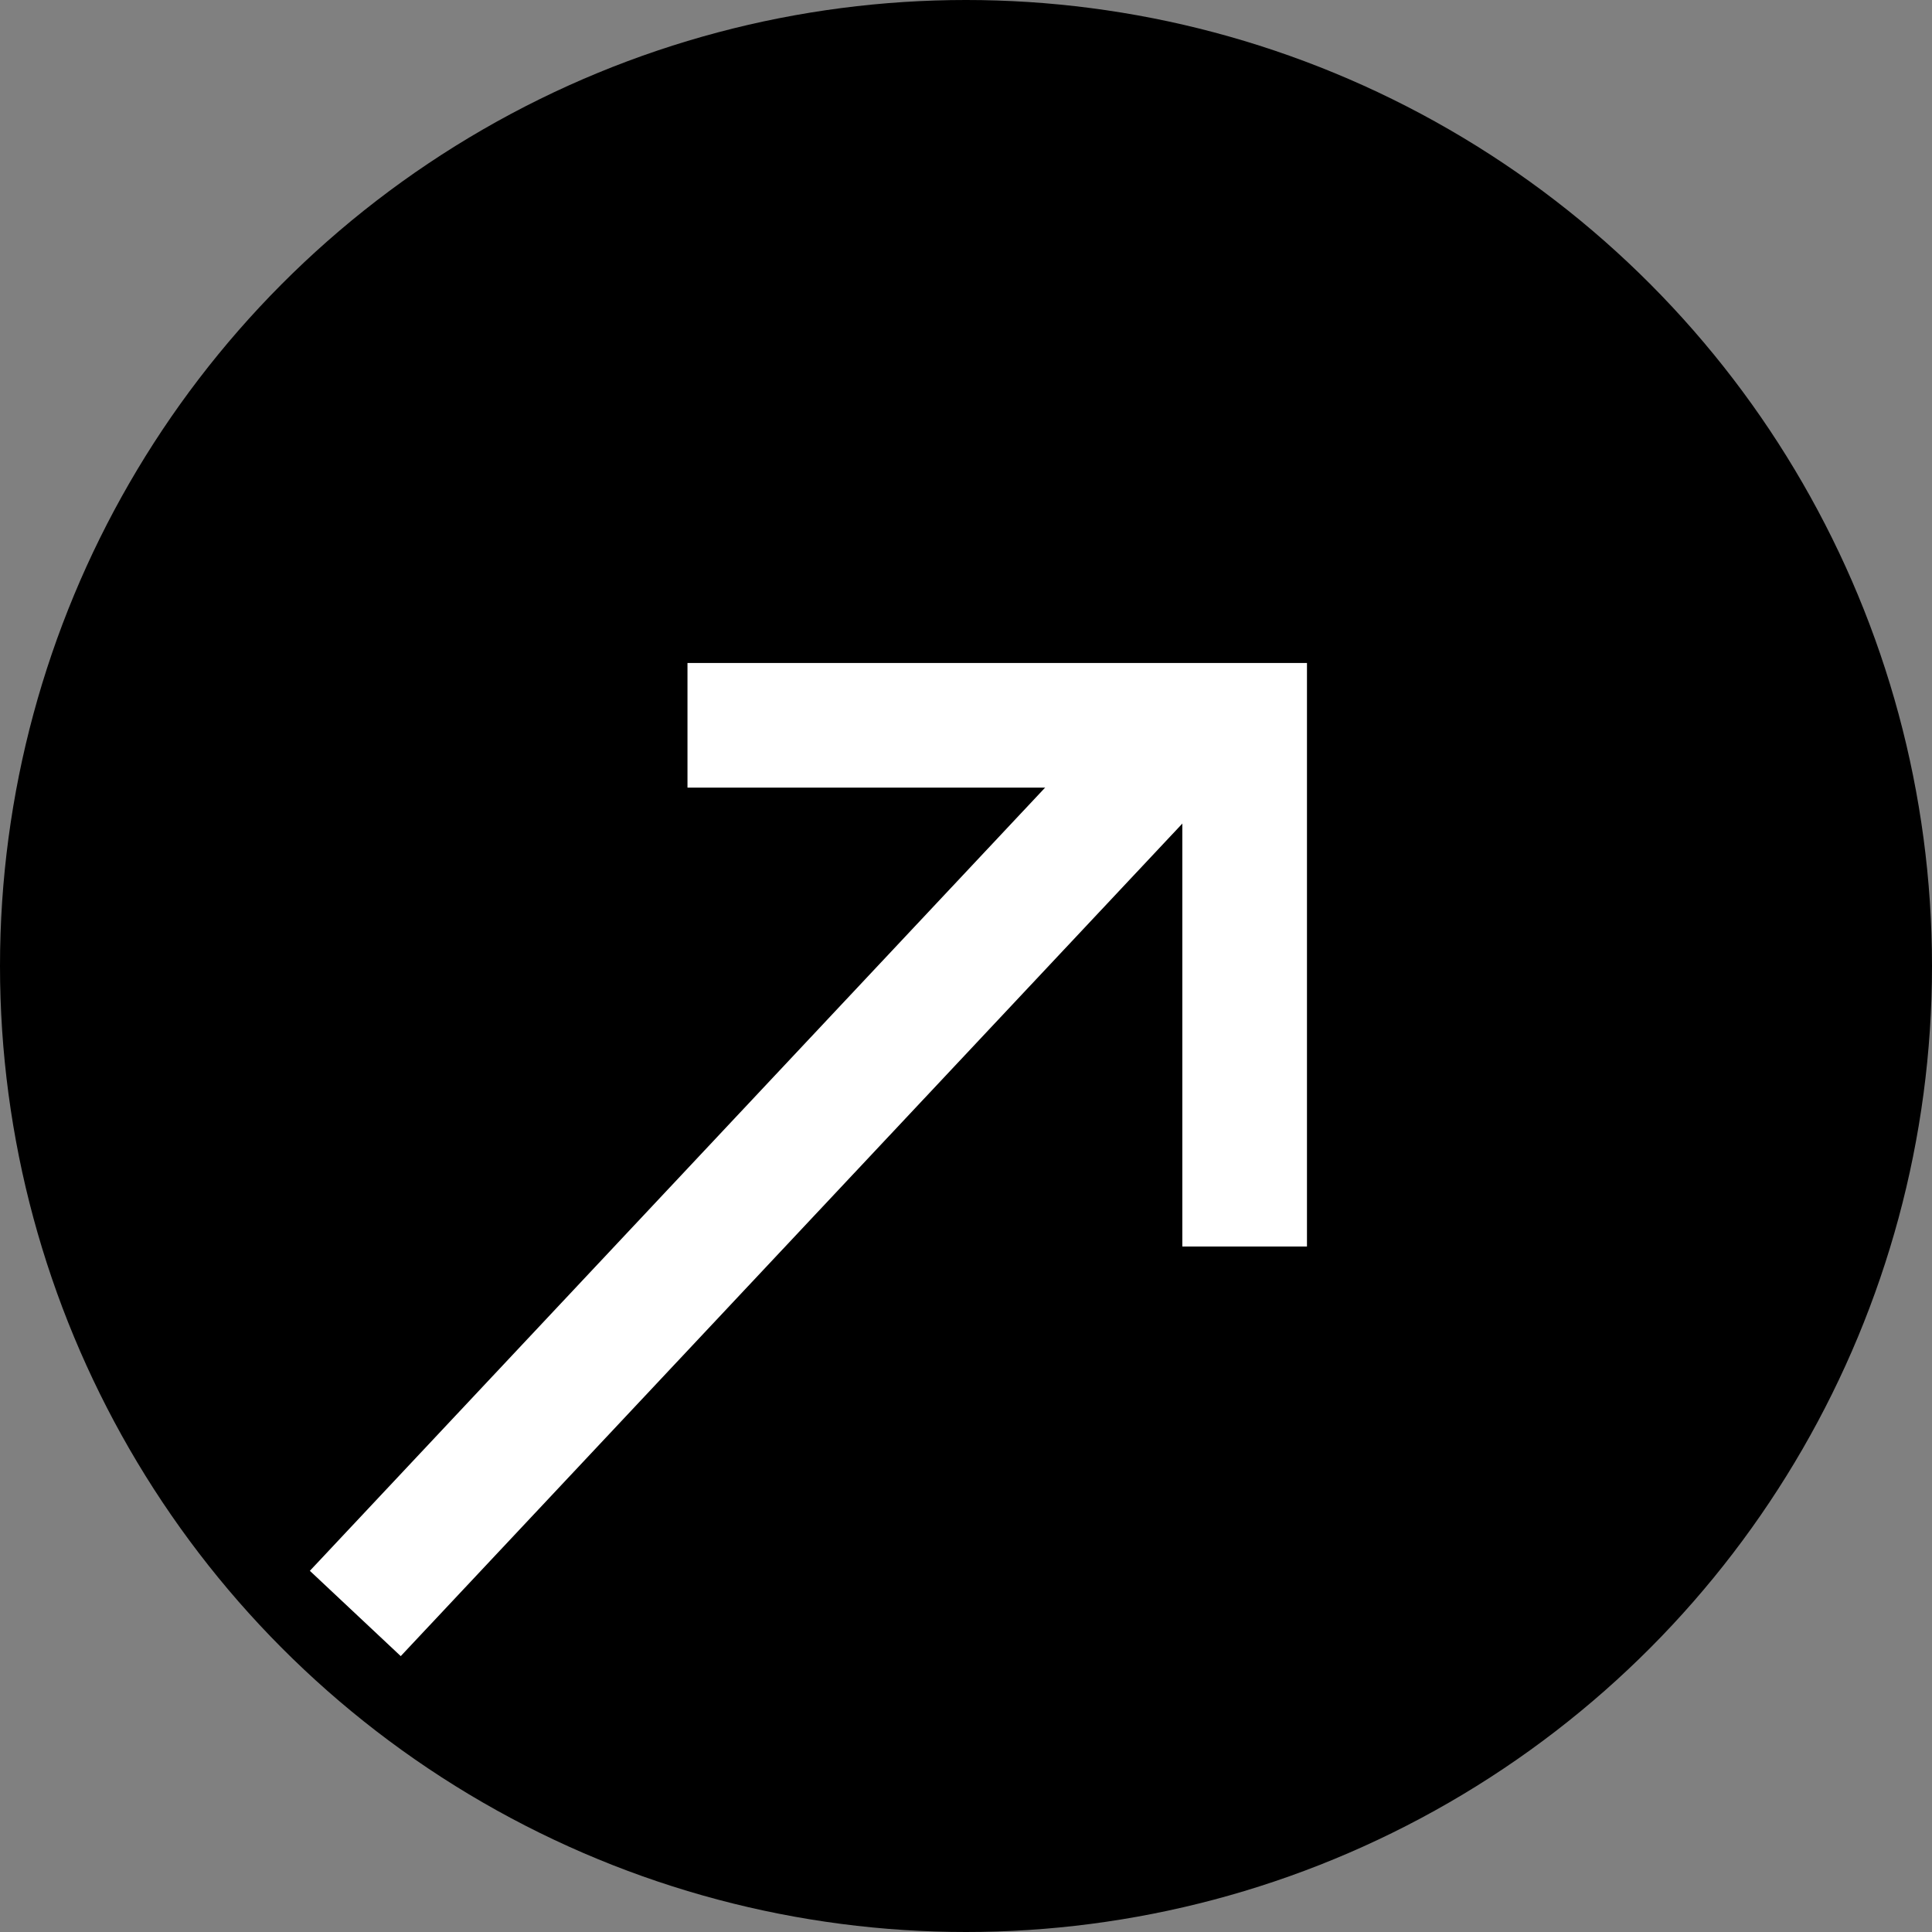
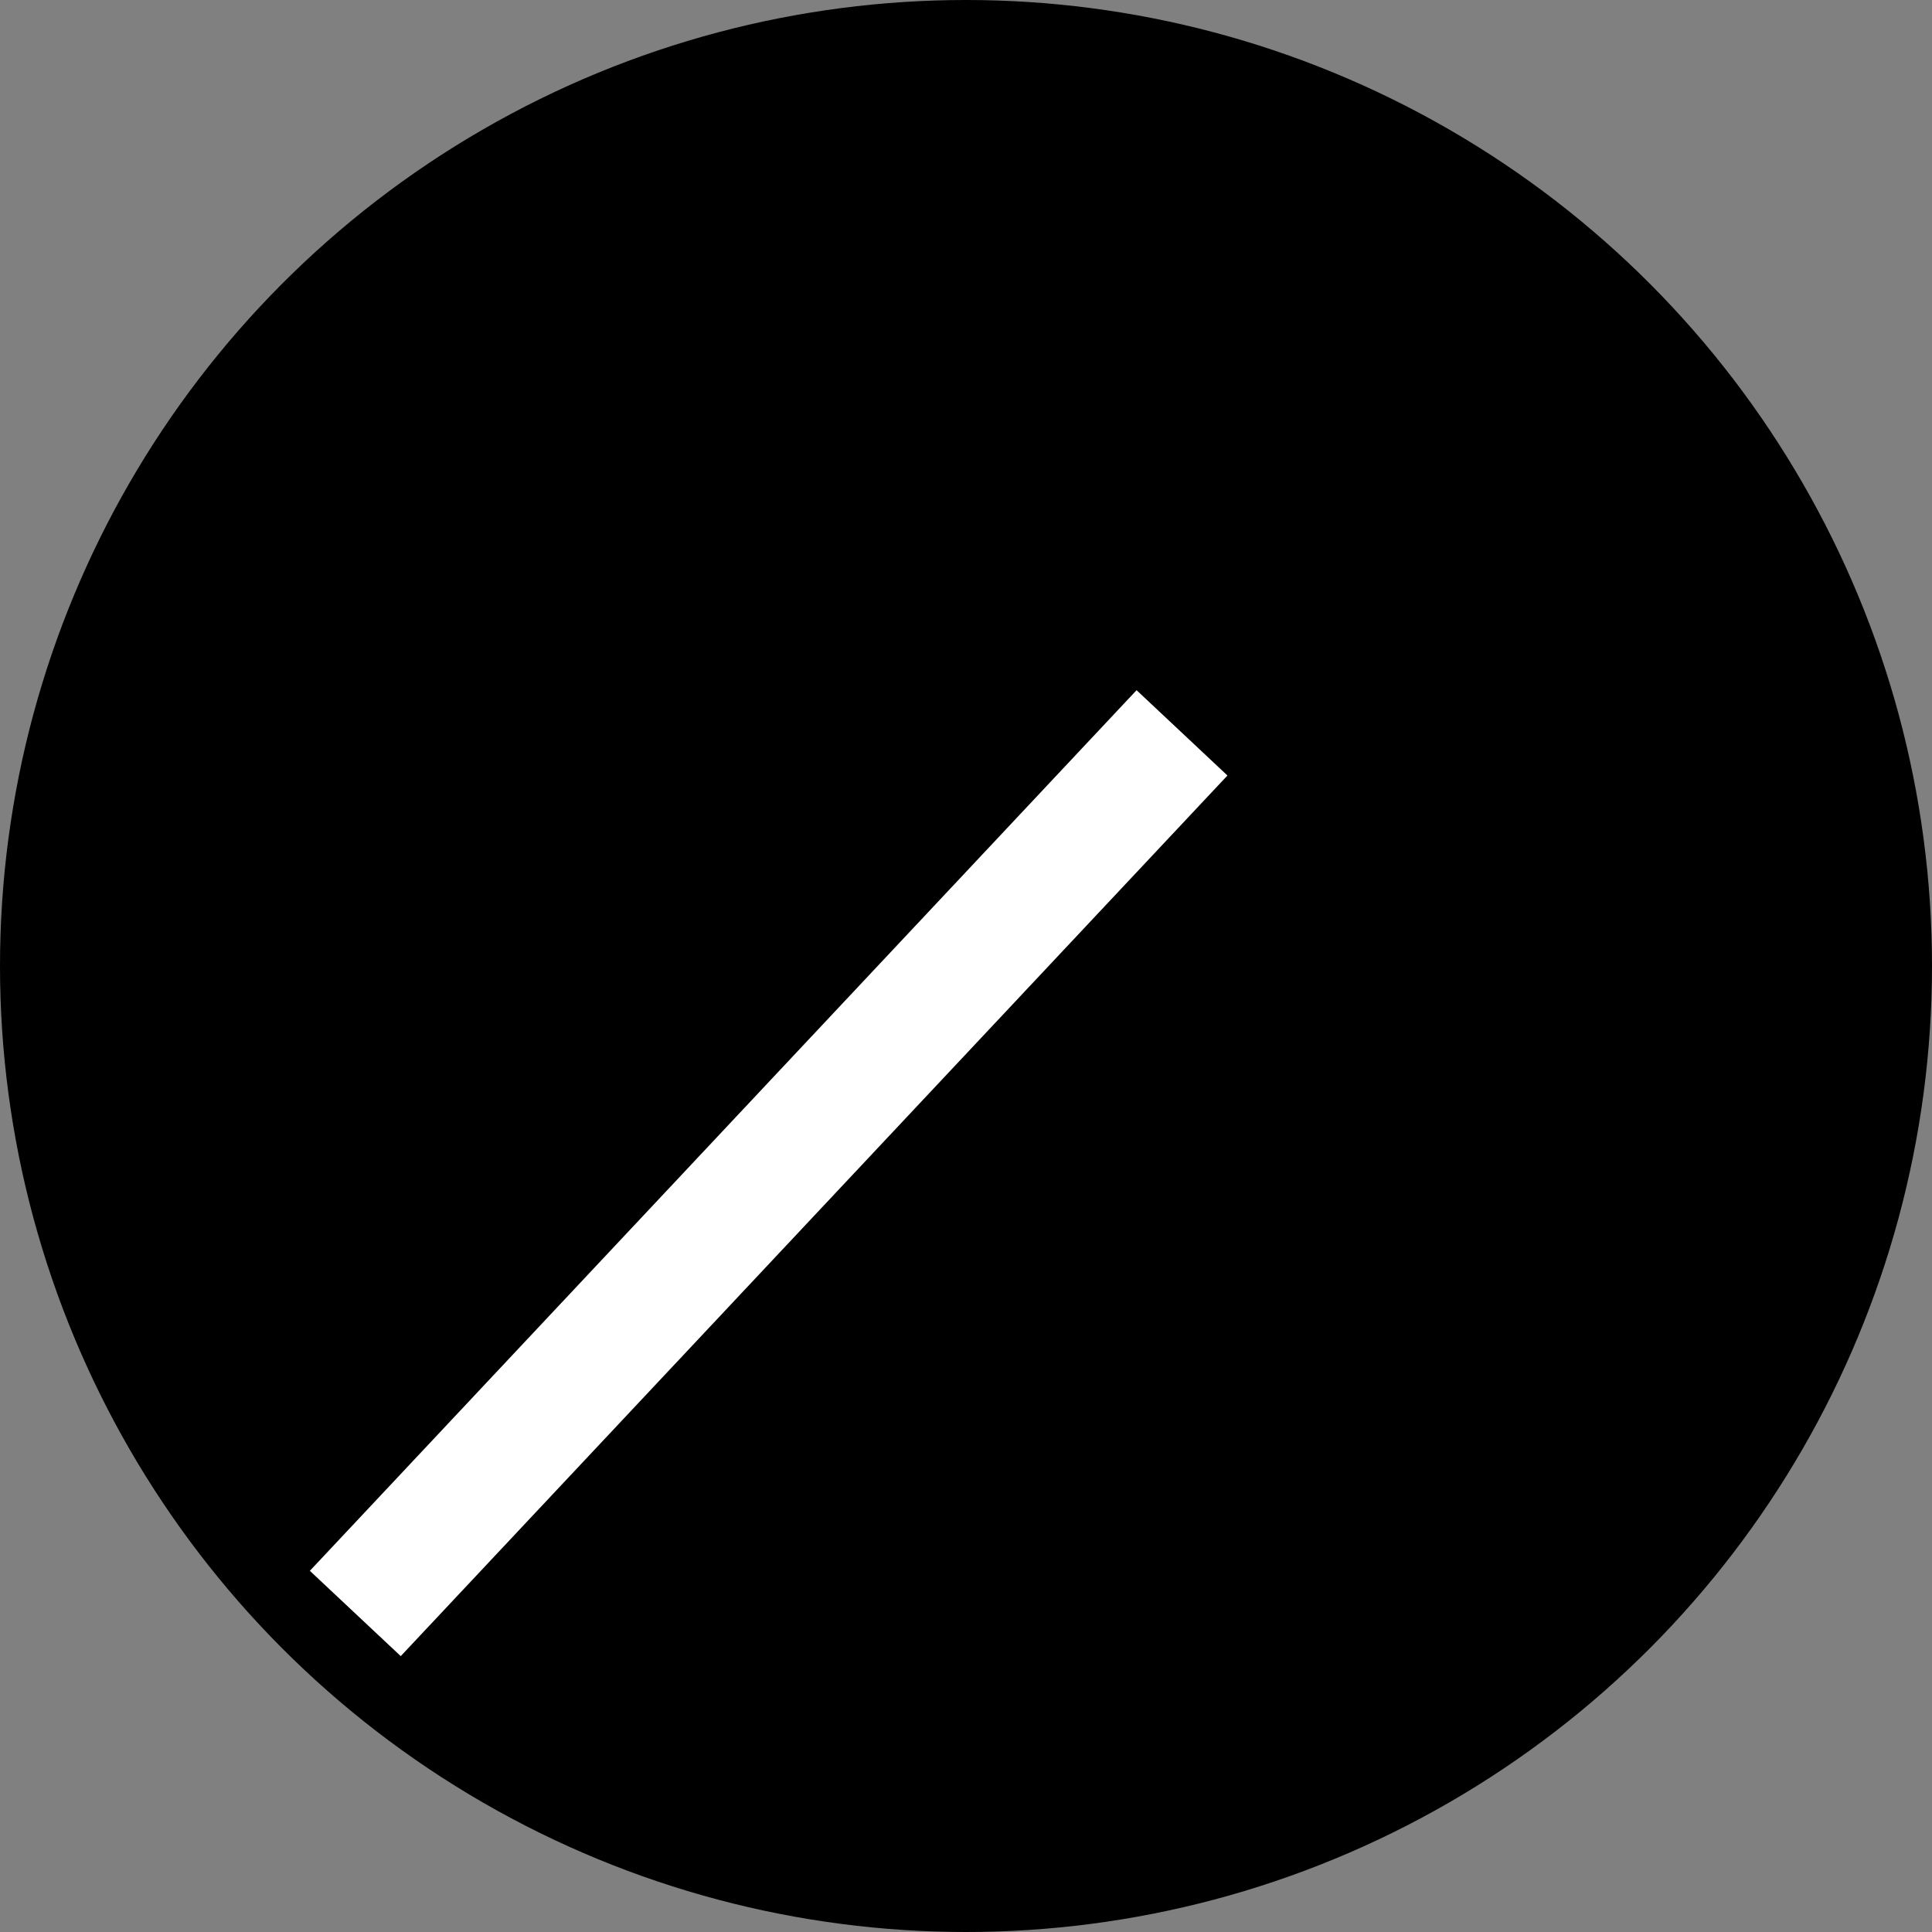
<svg xmlns="http://www.w3.org/2000/svg" width="31" height="31" viewBox="0 0 31 31">
  <rect x="0" y="0" width="31" height="31" fill="#808080" stroke="none" />
  <g id="グループ_61" data-name="グループ 61" transform="translate(-820 -1871)">
    <circle id="楕円形_7" data-name="楕円形 7" cx="15.5" cy="15.5" r="15.5" transform="translate(820 1871)" />
    <path id="パス_17" data-name="パス 17" d="M474.707,1881.527l13.265-14.13" transform="translate(350.994 15.362)" fill="none" stroke="#fff" stroke-width="2" />
-     <path id="パス_18" data-name="パス 18" d="M824.18,1861.759h8.94v8.363" transform="translate(6.851 20.879)" fill="none" stroke="#fff" stroke-width="2" />
  </g>
</svg>